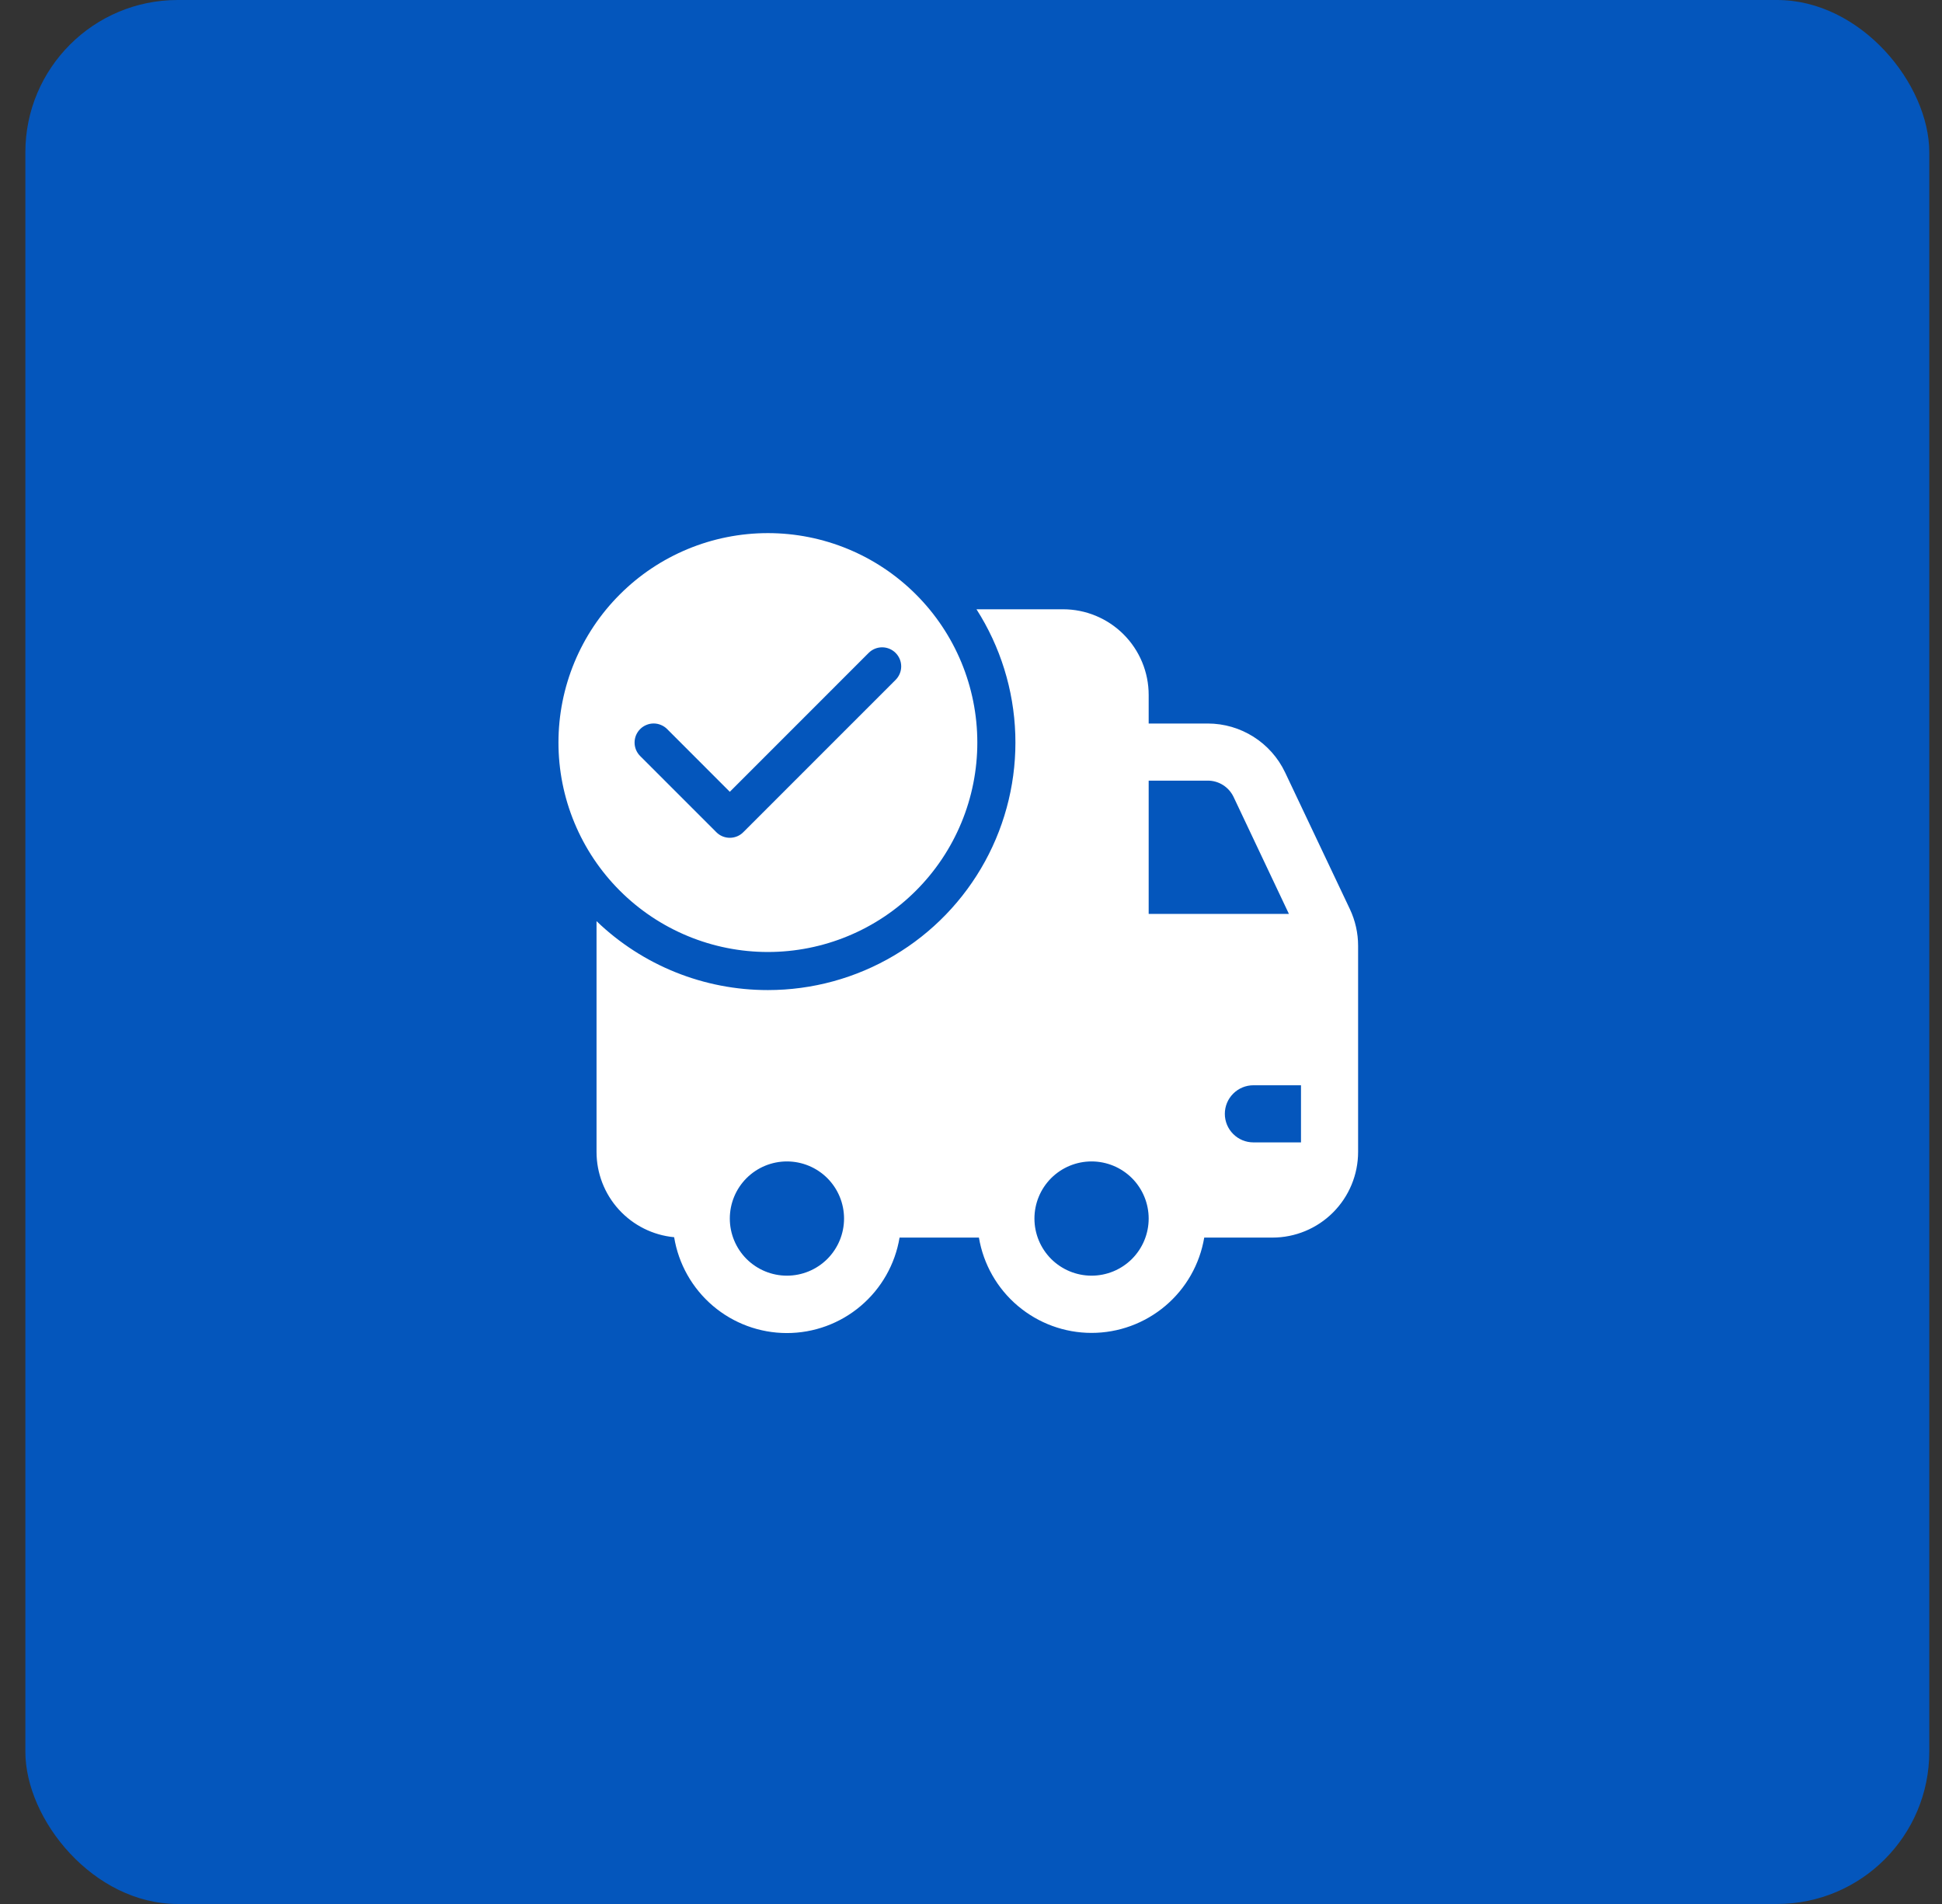
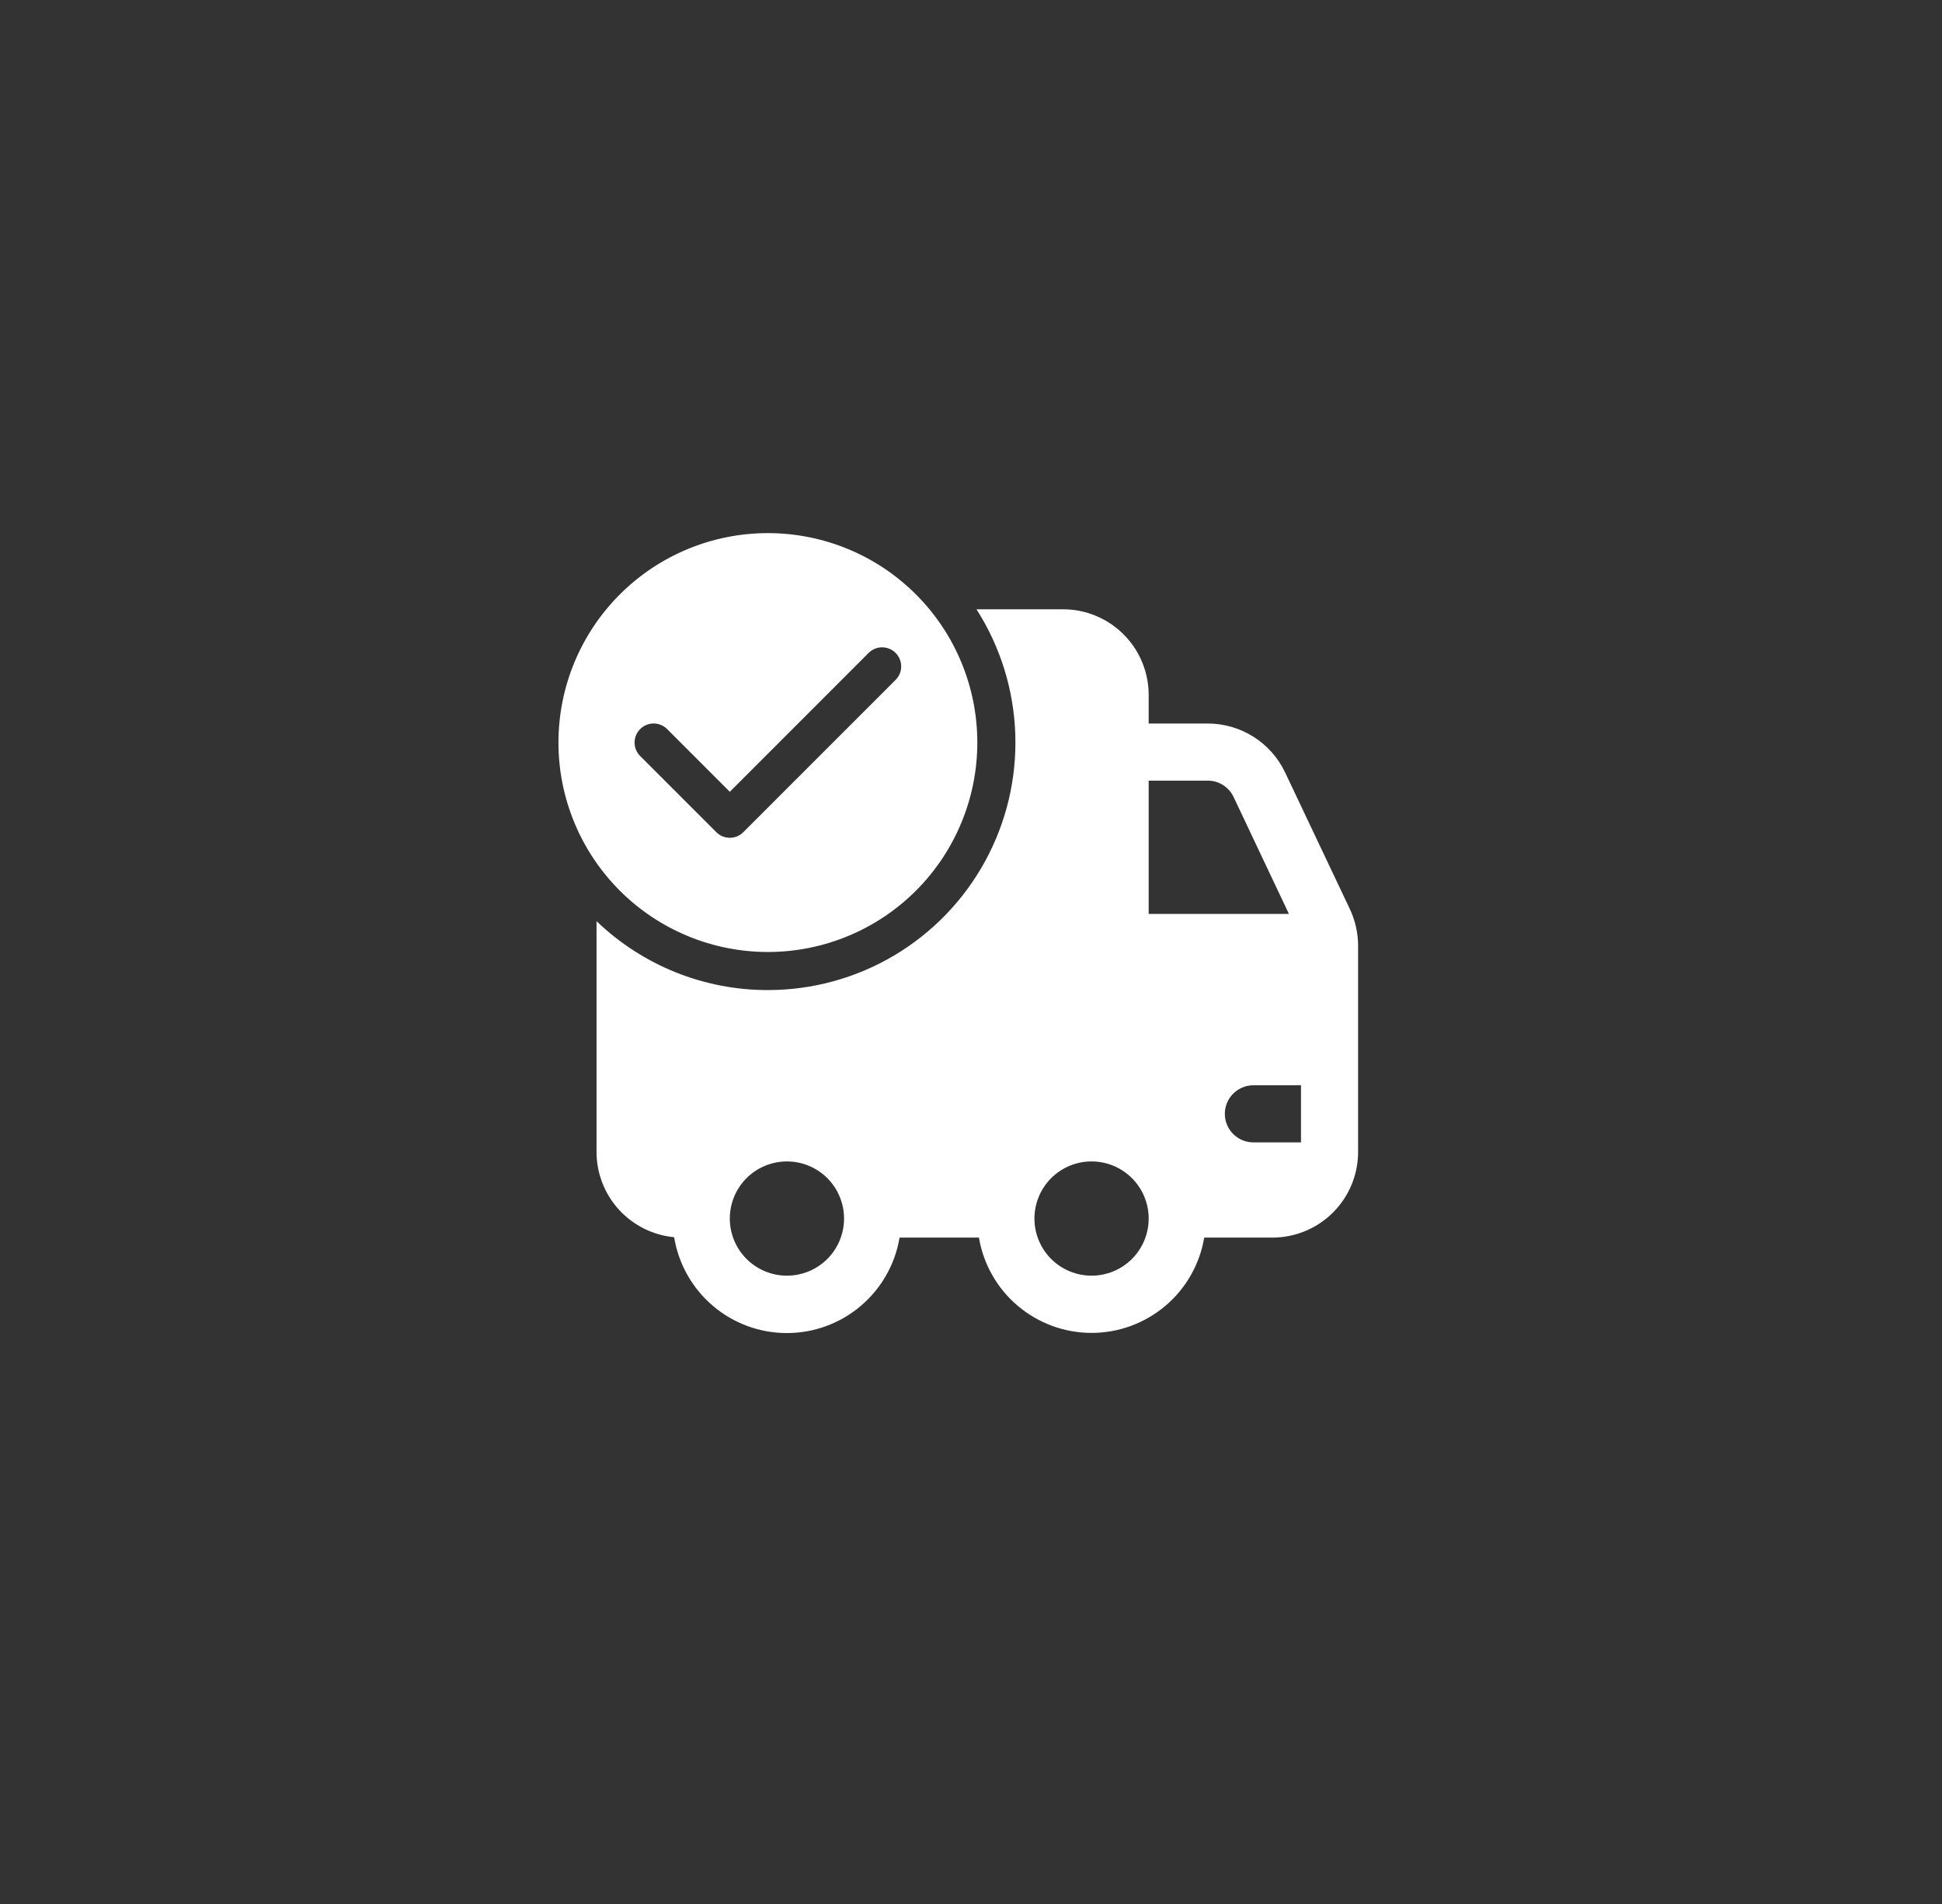
<svg xmlns="http://www.w3.org/2000/svg" width="51" height="50" viewBox="0 0 51 50" fill="none">
  <rect x="0" y="0" width="51" height="50" fill="#333333" stroke="none" />
-   <rect x="0.666" width="50" height="50" rx="4" fill="#0456BC" />
  <path d="M25.666 19.5C25.666 20.222 25.524 20.938 25.247 21.605C24.971 22.272 24.566 22.878 24.055 23.389C23.544 23.9 22.938 24.305 22.271 24.581C21.604 24.858 20.888 25 20.166 25C19.444 25 18.729 24.858 18.061 24.581C17.394 24.305 16.788 23.9 16.277 23.389C15.766 22.878 15.361 22.272 15.085 21.605C14.808 20.938 14.666 20.222 14.666 19.5C14.666 18.041 15.245 16.642 16.277 15.611C17.308 14.579 18.707 14 20.166 14C21.625 14 23.024 14.579 24.055 15.611C25.087 16.642 25.666 18.041 25.666 19.5ZM19.52 21.854L23.52 17.854C23.614 17.76 23.667 17.633 23.667 17.5C23.667 17.367 23.614 17.24 23.52 17.146C23.426 17.052 23.299 16.999 23.166 16.999C23.033 16.999 22.906 17.052 22.812 17.146L19.166 20.793L17.52 19.146C17.474 19.099 17.418 19.063 17.358 19.038C17.297 19.012 17.232 18.999 17.166 18.999C17.1 18.999 17.035 19.012 16.974 19.038C16.914 19.063 16.858 19.099 16.812 19.146C16.765 19.192 16.729 19.248 16.703 19.308C16.678 19.369 16.665 19.434 16.665 19.5C16.665 19.566 16.678 19.631 16.703 19.692C16.729 19.752 16.765 19.808 16.812 19.854L18.812 21.854C18.858 21.901 18.914 21.938 18.974 21.963C19.035 21.988 19.1 22.001 19.166 22.001C19.232 22.001 19.297 21.988 19.358 21.963C19.418 21.938 19.474 21.901 19.52 21.854ZM20.166 26C21.332 26 22.476 25.687 23.479 25.093C24.483 24.498 25.307 23.645 25.867 22.623C26.428 21.6 26.702 20.446 26.663 19.281C26.624 18.116 26.272 16.982 25.644 16H27.916C28.513 16 29.085 16.237 29.507 16.659C29.929 17.081 30.166 17.653 30.166 18.25V19H31.716C32.586 19 33.378 19.501 33.75 20.287L35.45 23.874C35.592 24.175 35.666 24.504 35.666 24.837V30.25C35.666 30.847 35.429 31.419 35.007 31.841C34.585 32.263 34.013 32.5 33.416 32.5H31.625C31.507 33.2 31.146 33.835 30.604 34.293C30.062 34.751 29.376 35.003 28.666 35.003C27.957 35.003 27.271 34.751 26.729 34.293C26.187 33.835 25.826 33.2 25.708 32.5H23.624C23.507 33.201 23.145 33.838 22.602 34.297C22.059 34.757 21.371 35.008 20.66 35.007C19.949 35.006 19.261 34.752 18.72 34.291C18.179 33.83 17.819 33.192 17.704 32.49C17.146 32.437 16.629 32.178 16.252 31.764C15.875 31.35 15.666 30.81 15.666 30.25V24.19C16.875 25.353 18.488 26.002 20.166 26ZM34.166 28.5H32.916C32.717 28.5 32.526 28.579 32.386 28.72C32.245 28.86 32.166 29.051 32.166 29.25C32.166 29.449 32.245 29.64 32.386 29.78C32.526 29.921 32.717 30 32.916 30H34.166V28.5ZM33.849 24L32.396 20.929C32.335 20.801 32.239 20.692 32.119 20.616C31.999 20.54 31.86 20.5 31.718 20.5H30.166V24H33.849ZM20.666 33.5C21.064 33.5 21.445 33.342 21.727 33.061C22.008 32.779 22.166 32.398 22.166 32C22.166 31.602 22.008 31.221 21.727 30.939C21.445 30.658 21.064 30.5 20.666 30.5C20.268 30.5 19.887 30.658 19.605 30.939C19.324 31.221 19.166 31.602 19.166 32C19.166 32.398 19.324 32.779 19.605 33.061C19.887 33.342 20.268 33.5 20.666 33.5ZM30.166 32C30.166 31.602 30.008 31.221 29.727 30.939C29.445 30.658 29.064 30.5 28.666 30.5C28.268 30.5 27.887 30.658 27.605 30.939C27.324 31.221 27.166 31.602 27.166 32C27.166 32.398 27.324 32.779 27.605 33.061C27.887 33.342 28.268 33.5 28.666 33.5C29.064 33.5 29.445 33.342 29.727 33.061C30.008 32.779 30.166 32.398 30.166 32Z" fill="white" />
</svg>